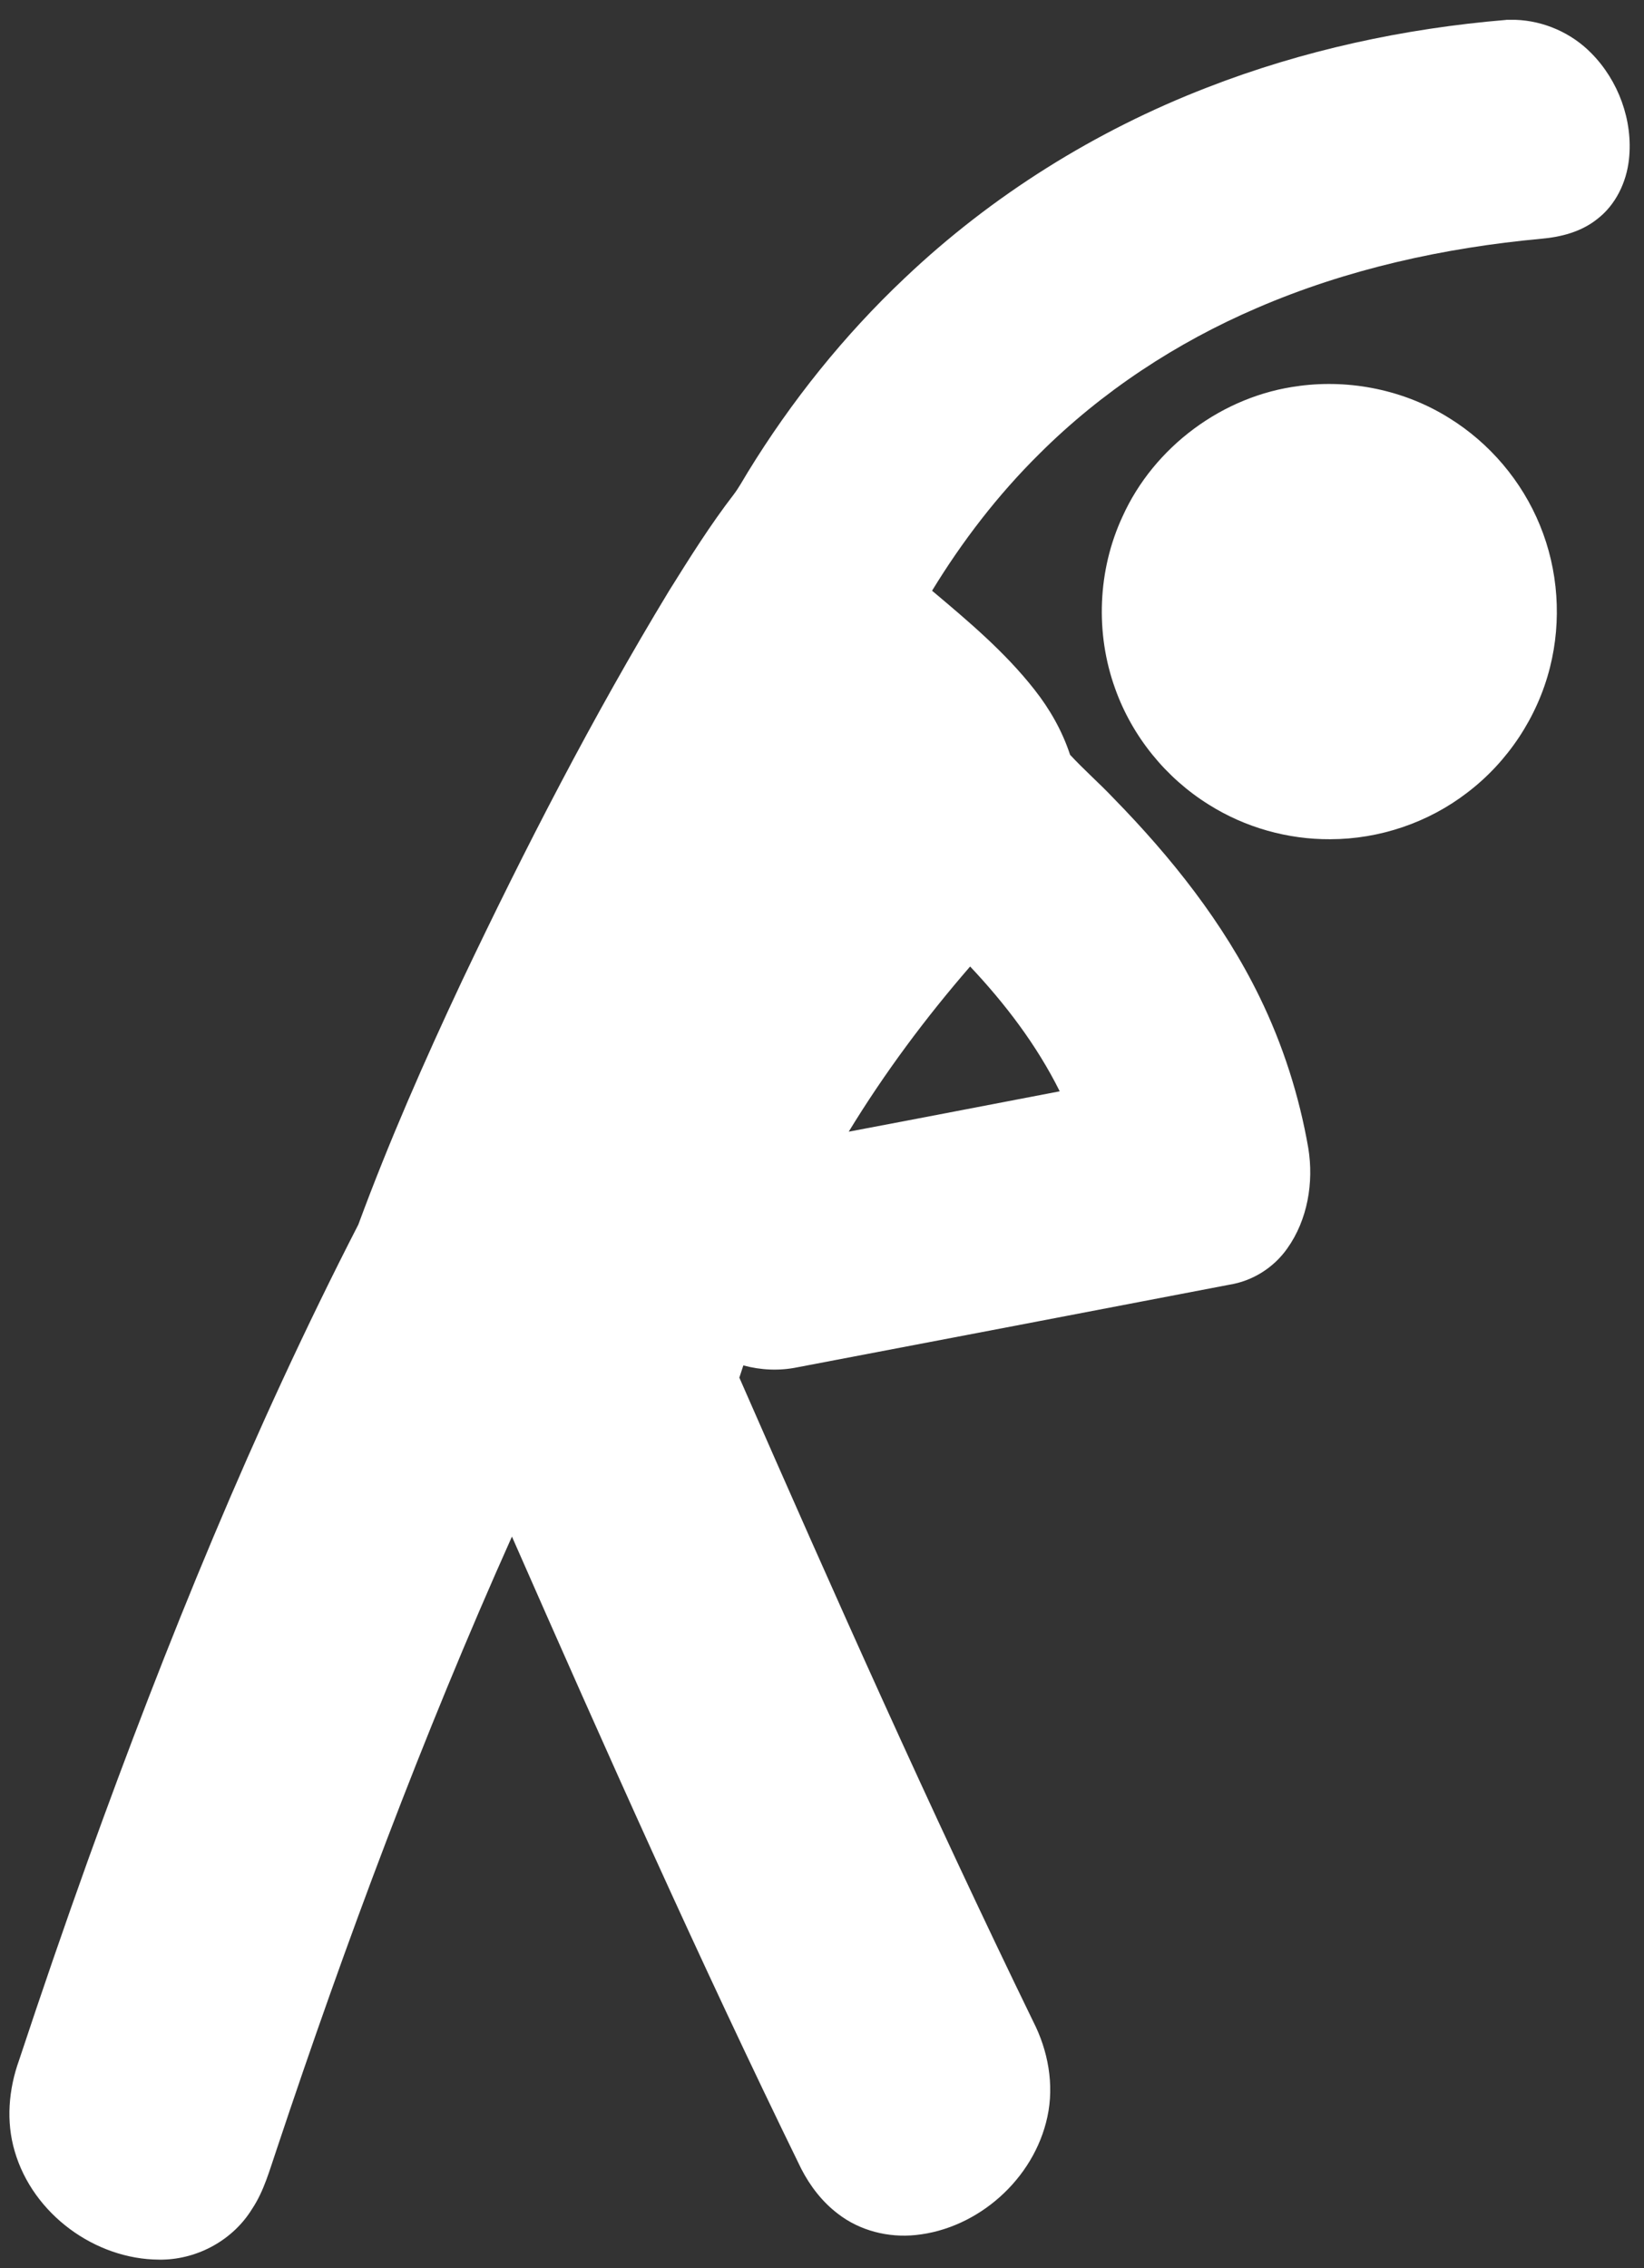
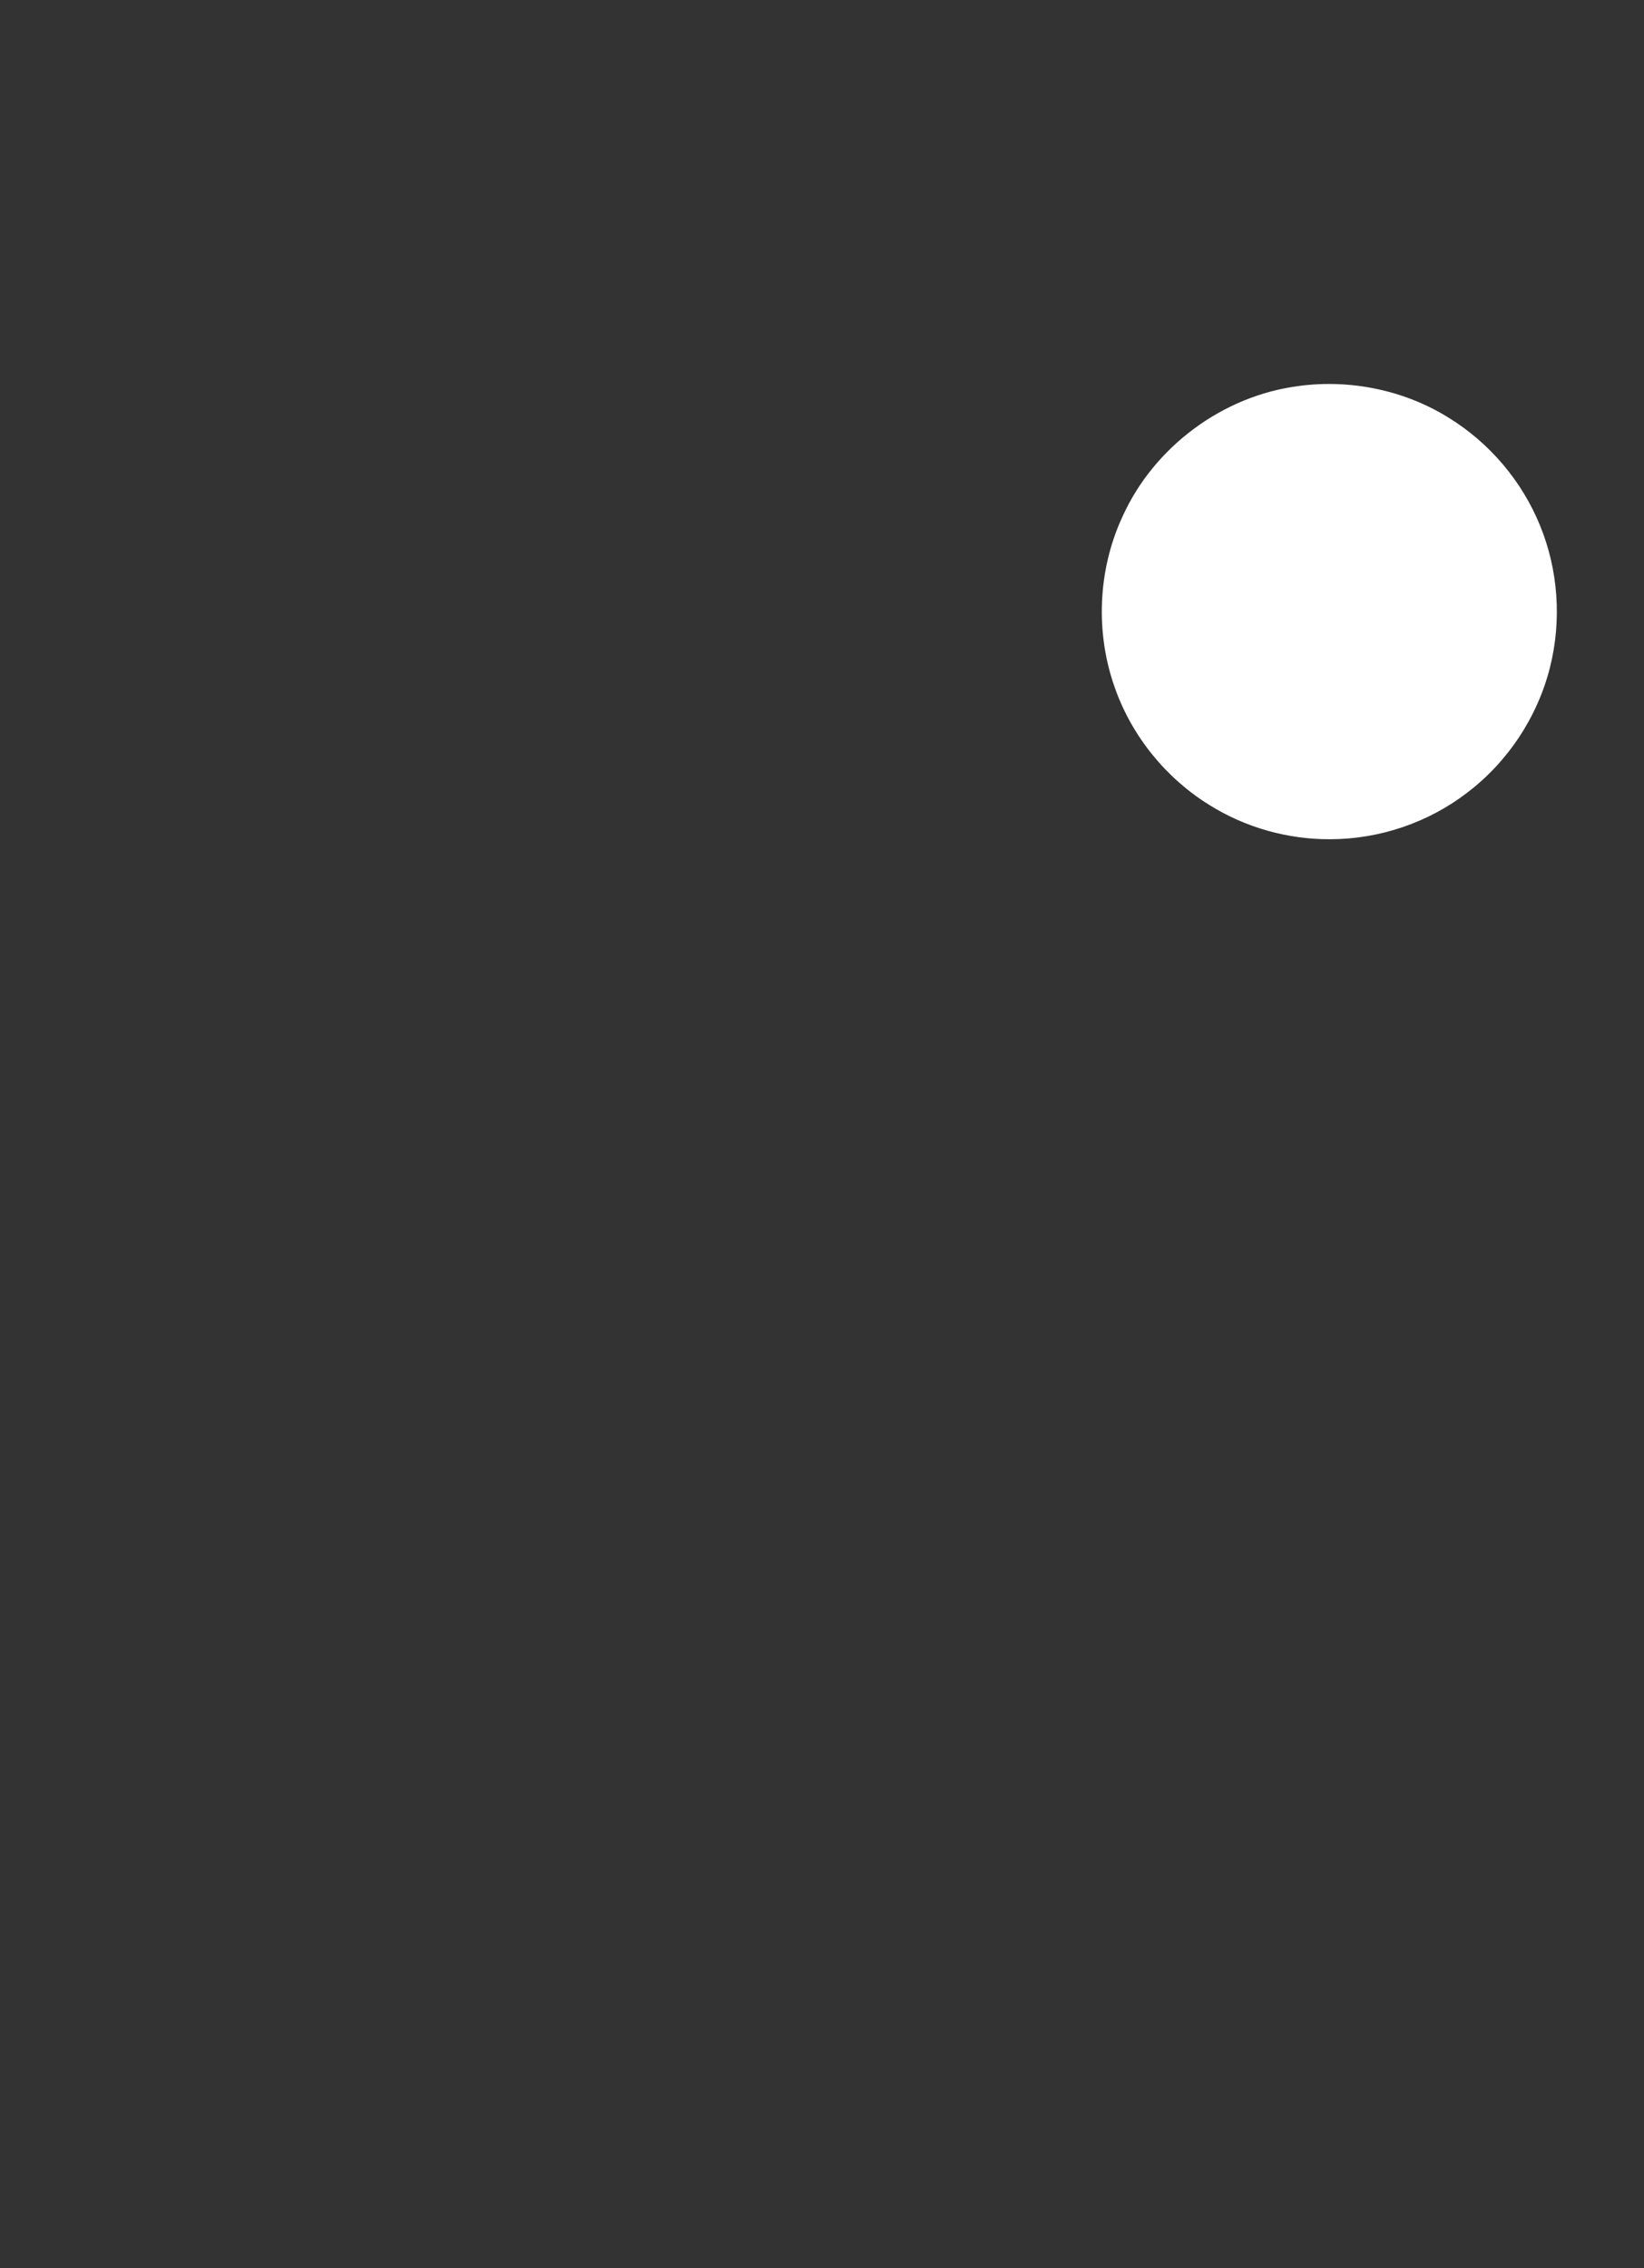
<svg xmlns="http://www.w3.org/2000/svg" width="58" height="80" viewBox="0 0 58 80" fill="none">
  <rect x="0" y="0" width="58" height="80" fill="#333333" stroke="none" />
  <path d="M45.835 13.612C47.655 13.371 49.557 13.764 51.116 14.738C52.55 15.621 53.693 16.968 54.329 18.528C54.977 20.103 55.1 21.887 54.683 23.538C54.245 25.285 53.196 26.871 51.76 27.96C50.389 29.015 48.664 29.598 46.935 29.6C45.431 29.61 43.928 29.186 42.655 28.385C41.133 27.441 39.943 25.974 39.342 24.287C38.636 22.334 38.726 20.106 39.601 18.221C40.713 15.756 43.15 13.949 45.836 13.613L45.835 13.612Z" fill="white" />
-   <path d="M53.139 0.699H53.468C54.464 0.734 55.441 1.159 56.145 1.88C57.097 2.843 57.618 4.251 57.47 5.616C57.383 6.43 57 7.228 56.351 7.725C55.789 8.176 55.074 8.361 54.373 8.421C50.942 8.739 47.531 9.488 44.351 10.86C41.509 12.079 38.869 13.811 36.663 16.012C35.21 17.449 33.952 19.083 32.883 20.835C34.161 21.91 35.453 22.996 36.493 24.321C37.036 25.008 37.477 25.783 37.752 26.622C38.245 27.155 38.795 27.634 39.295 28.163C41.32 30.235 43.16 32.538 44.441 35.17C45.259 36.848 45.836 38.646 46.156 40.492C46.355 41.707 46.132 43.025 45.415 44.033C44.936 44.714 44.187 45.183 43.374 45.312C38.294 46.286 33.213 47.259 28.133 48.225C27.502 48.356 26.846 48.328 26.225 48.159C26.177 48.302 26.13 48.446 26.084 48.59C29.424 56.215 32.812 63.819 36.452 71.301C36.975 72.323 37.198 73.524 36.952 74.66C36.48 76.865 34.498 78.608 32.306 78.831C31.34 78.931 30.33 78.681 29.554 78.075C29.01 77.661 28.58 77.103 28.267 76.493C24.676 69.152 21.352 61.68 18.061 54.196C14.908 61.238 12.203 68.481 9.761 75.809C9.515 76.525 9.318 77.274 8.894 77.909C8.222 79.004 6.992 79.674 5.731 79.699H5.614C3.359 79.689 1.162 78.097 0.518 75.874C0.208 74.827 0.304 73.692 0.67 72.673C1.456 70.299 2.269 67.933 3.114 65.58C5.87 57.943 8.933 50.404 12.642 43.192C13.722 40.265 14.977 37.409 16.303 34.59C18.534 29.897 20.916 25.273 23.606 20.836C24.329 19.679 25.053 18.52 25.886 17.44C26.071 17.195 26.217 16.922 26.378 16.66C27.921 14.141 29.782 11.823 31.919 9.806C34.998 6.884 38.652 4.609 42.581 3.089C45.962 1.773 49.536 1.002 53.139 0.702M29.942 39.915C32.425 39.447 34.905 38.966 37.387 38.491C36.576 36.861 35.464 35.404 34.226 34.089C32.647 35.909 31.201 37.852 29.942 39.916V39.915Z" fill="white" />
</svg>